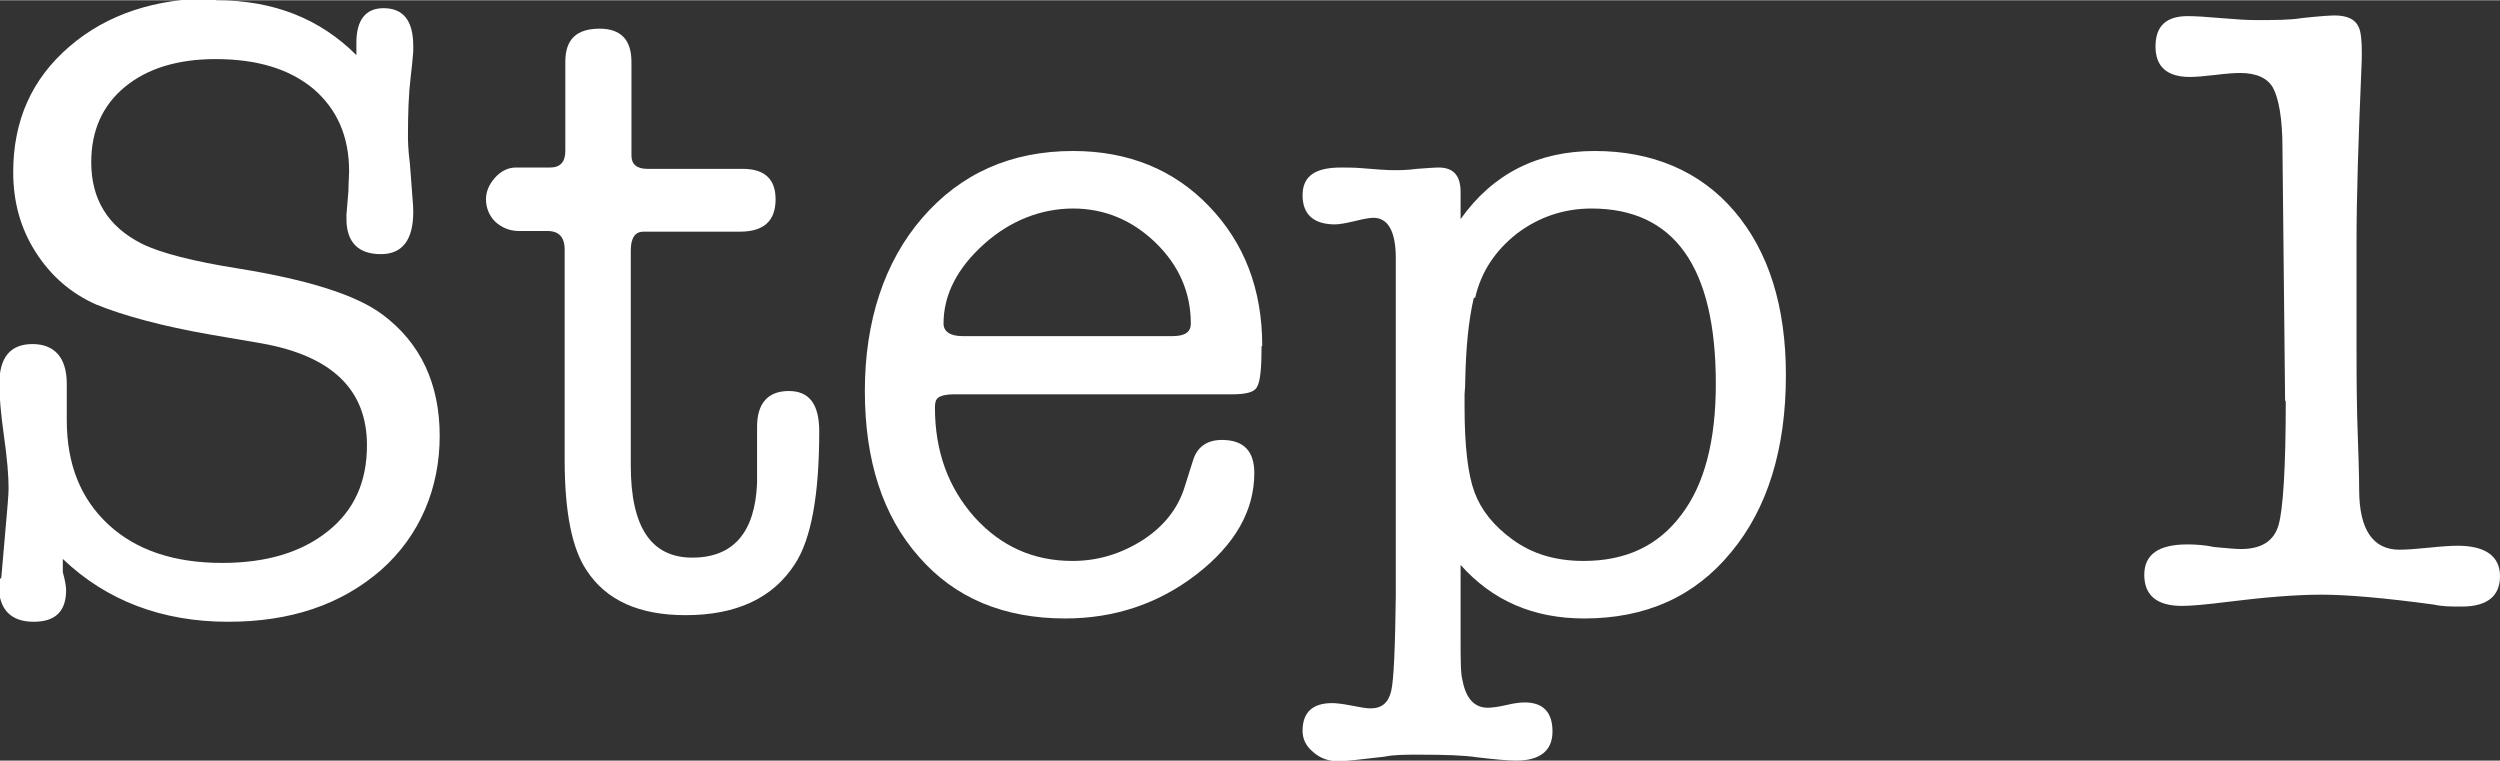
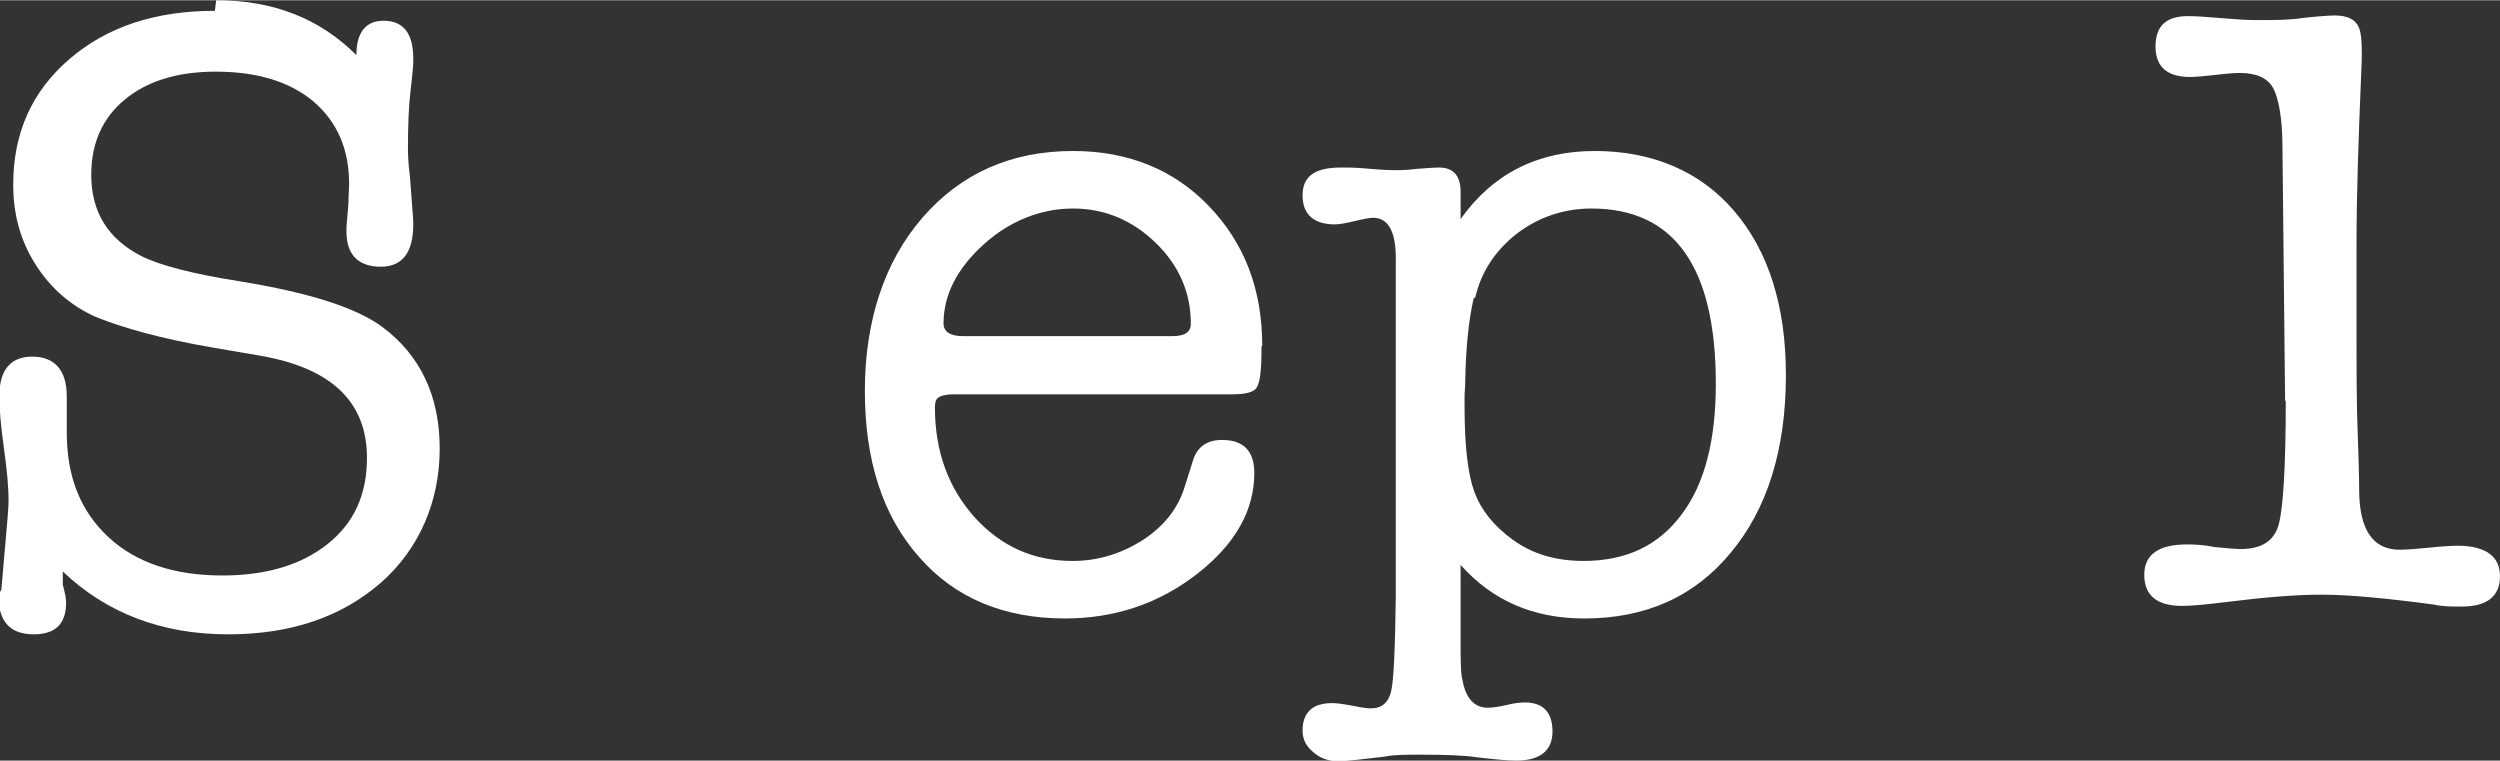
<svg xmlns="http://www.w3.org/2000/svg" id="_レイヤー_2" width="13.34mm" height="4.06mm" viewBox="0 0 37.81 11.5">
  <rect x="0" y="0" width="37.81" height="11.5" fill="#333333" stroke="none" />
  <defs>
    <style>.cls-1{fill:#fff;}</style>
  </defs>
  <g id="_レイヤー_3">
-     <path class="cls-1" d="M3.27,0c.87,0,1.57.28,2.12.83v-.19c0-.34.14-.52.41-.52.3,0,.45.19.45.57v.08s-.01.15-.04.4c-.03.25-.04.54-.04.89,0,.04,0,.19.03.42l.04.53s.01.11.01.19c0,.42-.16.64-.49.64-.34,0-.52-.18-.52-.53v-.07l.03-.36c0-.12.01-.22.01-.29,0-.53-.18-.94-.54-1.25-.36-.3-.85-.45-1.48-.45-.57,0-1.03.14-1.37.42-.34.28-.51.66-.51,1.14,0,.56.25.97.76,1.23.28.14.78.27,1.48.38,1.05.17,1.77.4,2.16.69.58.43.87,1.05.87,1.84s-.3,1.51-.89,2.03c-.6.52-1.36.78-2.31.78-1,0-1.84-.32-2.5-.95v.2c.04.14.05.23.05.27,0,.32-.16.48-.49.48-.35,0-.53-.19-.53-.56,0-.04.01-.08.04-.11l.06-.69c.03-.34.05-.56.05-.66,0-.18-.02-.44-.07-.79-.05-.35-.07-.62-.07-.79,0-.4.17-.6.5-.6s.52.2.52.6v.55c0,.67.21,1.19.63,1.58s1,.58,1.72.58c.67,0,1.2-.16,1.6-.48.4-.32.59-.75.59-1.3,0-.84-.53-1.35-1.59-1.54l-.76-.13c-.75-.13-1.33-.29-1.75-.46-.38-.17-.68-.43-.91-.79-.23-.36-.34-.76-.34-1.21,0-.78.28-1.41.85-1.9.57-.49,1.3-.73,2.2-.73Z" />
-     <path class="cls-1" d="M11.45,7.3v-.85c0-.36.17-.54.48-.54s.46.2.46.61c0,.96-.12,1.63-.37,2.01-.33.51-.88.77-1.65.77-.7,0-1.2-.22-1.5-.68-.22-.33-.33-.88-.33-1.67v-3.18c0-.19-.09-.28-.26-.28h-.43c-.14,0-.26-.05-.36-.14-.09-.09-.14-.21-.14-.34,0-.12.05-.23.14-.33.09-.1.2-.15.31-.15h.52c.15,0,.23-.08.23-.25V.93c0-.34.17-.5.52-.5.32,0,.48.17.48.5v1.42c0,.13.08.2.24.2h1.44c.34,0,.5.16.5.46,0,.33-.18.49-.54.49h-1.46c-.12,0-.19.09-.19.28v3.26c0,.93.31,1.39.93,1.39s.95-.38.98-1.13Z" />
+     <path class="cls-1" d="M3.27,0c.87,0,1.57.28,2.12.83c0-.34.14-.52.41-.52.3,0,.45.19.45.57v.08s-.01.15-.04.4c-.03.25-.04.54-.04.89,0,.04,0,.19.03.42l.04.53s.01.11.01.19c0,.42-.16.64-.49.64-.34,0-.52-.18-.52-.53v-.07l.03-.36c0-.12.01-.22.01-.29,0-.53-.18-.94-.54-1.25-.36-.3-.85-.45-1.48-.45-.57,0-1.03.14-1.37.42-.34.28-.51.66-.51,1.14,0,.56.25.97.76,1.23.28.14.78.27,1.48.38,1.05.17,1.77.4,2.16.69.58.43.87,1.05.87,1.84s-.3,1.51-.89,2.03c-.6.52-1.36.78-2.31.78-1,0-1.84-.32-2.5-.95v.2c.04.14.05.23.05.27,0,.32-.16.48-.49.48-.35,0-.53-.19-.53-.56,0-.04.01-.08.04-.11l.06-.69c.03-.34.05-.56.05-.66,0-.18-.02-.44-.07-.79-.05-.35-.07-.62-.07-.79,0-.4.17-.6.5-.6s.52.2.52.6v.55c0,.67.21,1.19.63,1.58s1,.58,1.72.58c.67,0,1.2-.16,1.6-.48.4-.32.59-.75.59-1.3,0-.84-.53-1.35-1.59-1.54l-.76-.13c-.75-.13-1.33-.29-1.75-.46-.38-.17-.68-.43-.91-.79-.23-.36-.34-.76-.34-1.21,0-.78.28-1.41.85-1.9.57-.49,1.3-.73,2.2-.73Z" />
    <path class="cls-1" d="M19.08,5.23c0,.34-.02.54-.07.62-.04.08-.17.11-.38.11h-4.21c-.11,0-.19.02-.23.05-.04.03-.05.08-.05.15,0,.66.2,1.21.6,1.66.4.44.89.66,1.48.66.39,0,.74-.11,1.07-.32.32-.21.53-.48.63-.81l.12-.38c.06-.21.21-.32.44-.32.33,0,.49.17.49.5,0,.57-.29,1.08-.87,1.53-.58.45-1.25.67-1.99.67-.93,0-1.67-.31-2.21-.93-.55-.62-.82-1.46-.82-2.51s.29-1.95.87-2.62c.58-.67,1.34-1.01,2.28-1.01.83,0,1.52.28,2.05.83.54.56.81,1.26.81,2.12ZM14.27,4.89c0,.12.1.19.29.19h3.17c.19,0,.28-.06.28-.19,0-.47-.18-.88-.53-1.22-.35-.34-.77-.52-1.25-.52s-.95.18-1.35.54-.61.76-.61,1.2Z" />
    <path class="cls-1" d="M22.09,2.89v.42c.49-.69,1.17-1.03,2.03-1.03s1.59.3,2.11.91c.52.61.78,1.44.78,2.48,0,1.12-.28,2.02-.83,2.68-.55.67-1.29,1-2.22,1-.77,0-1.39-.27-1.87-.81v1.1c0,.34,0,.55.03.65.05.27.18.41.38.41.06,0,.15-.01.28-.04.12-.03.22-.04.28-.04.28,0,.42.15.42.44s-.19.44-.55.44c-.13,0-.33-.02-.59-.05-.19-.03-.48-.04-.87-.04-.21,0-.39,0-.53.03-.35.04-.59.07-.7.07-.15,0-.28-.05-.38-.14-.11-.09-.16-.2-.16-.32,0-.28.15-.42.45-.42.05,0,.14.01.25.03.15.03.26.05.33.05.17,0,.27-.09.31-.26.04-.17.06-.65.07-1.44V3.9c0-.41-.12-.61-.34-.61-.06,0-.16.02-.28.05-.13.03-.23.05-.3.05-.32,0-.49-.15-.49-.44s.19-.42.58-.42c.1,0,.2,0,.32.01.22.02.38.03.49.03.08,0,.19,0,.34-.02.15-.01.26-.02.33-.02.22,0,.33.12.33.37ZM22.29,4.5c-.08.34-.12.76-.13,1.26,0,.04,0,.1-.01.2v.19c0,.59.05,1.02.15,1.29.1.27.29.51.58.72.29.21.64.32,1.07.32.64,0,1.13-.23,1.48-.7.35-.46.52-1.12.52-1.98,0-1.77-.63-2.65-1.88-2.65-.42,0-.8.13-1.13.38-.33.26-.54.58-.63.97Z" />
    <path class="cls-1" d="M34.56,6.07l-.04-3.84c0-.45-.06-.75-.14-.9-.08-.15-.25-.23-.5-.23-.09,0-.22.01-.38.03-.17.02-.3.03-.38.03-.34,0-.52-.15-.52-.46s.16-.46.49-.46c.11,0,.27.01.5.03.23.02.4.03.52.03.28,0,.52,0,.7-.03.27-.03.44-.04.5-.04.19,0,.31.06.36.17.04.08.05.22.05.41,0,.03,0,.13-.01.32-.04.95-.07,1.8-.07,2.57v1.5c0,.27,0,.64.01,1.1.02.56.03.92.03,1.1,0,.61.21.91.61.91.1,0,.24-.01.44-.03.19-.02.34-.03.44-.03.42,0,.64.16.64.46s-.19.46-.58.46c-.15,0-.29,0-.42-.03-.74-.1-1.31-.15-1.7-.15s-.87.04-1.43.11c-.32.04-.54.06-.68.06-.38,0-.57-.16-.57-.47s.22-.46.65-.46c.13,0,.27.01.41.04.21.02.34.03.4.03.31,0,.5-.12.57-.36s.11-.87.11-1.89Z" />
  </g>
</svg>